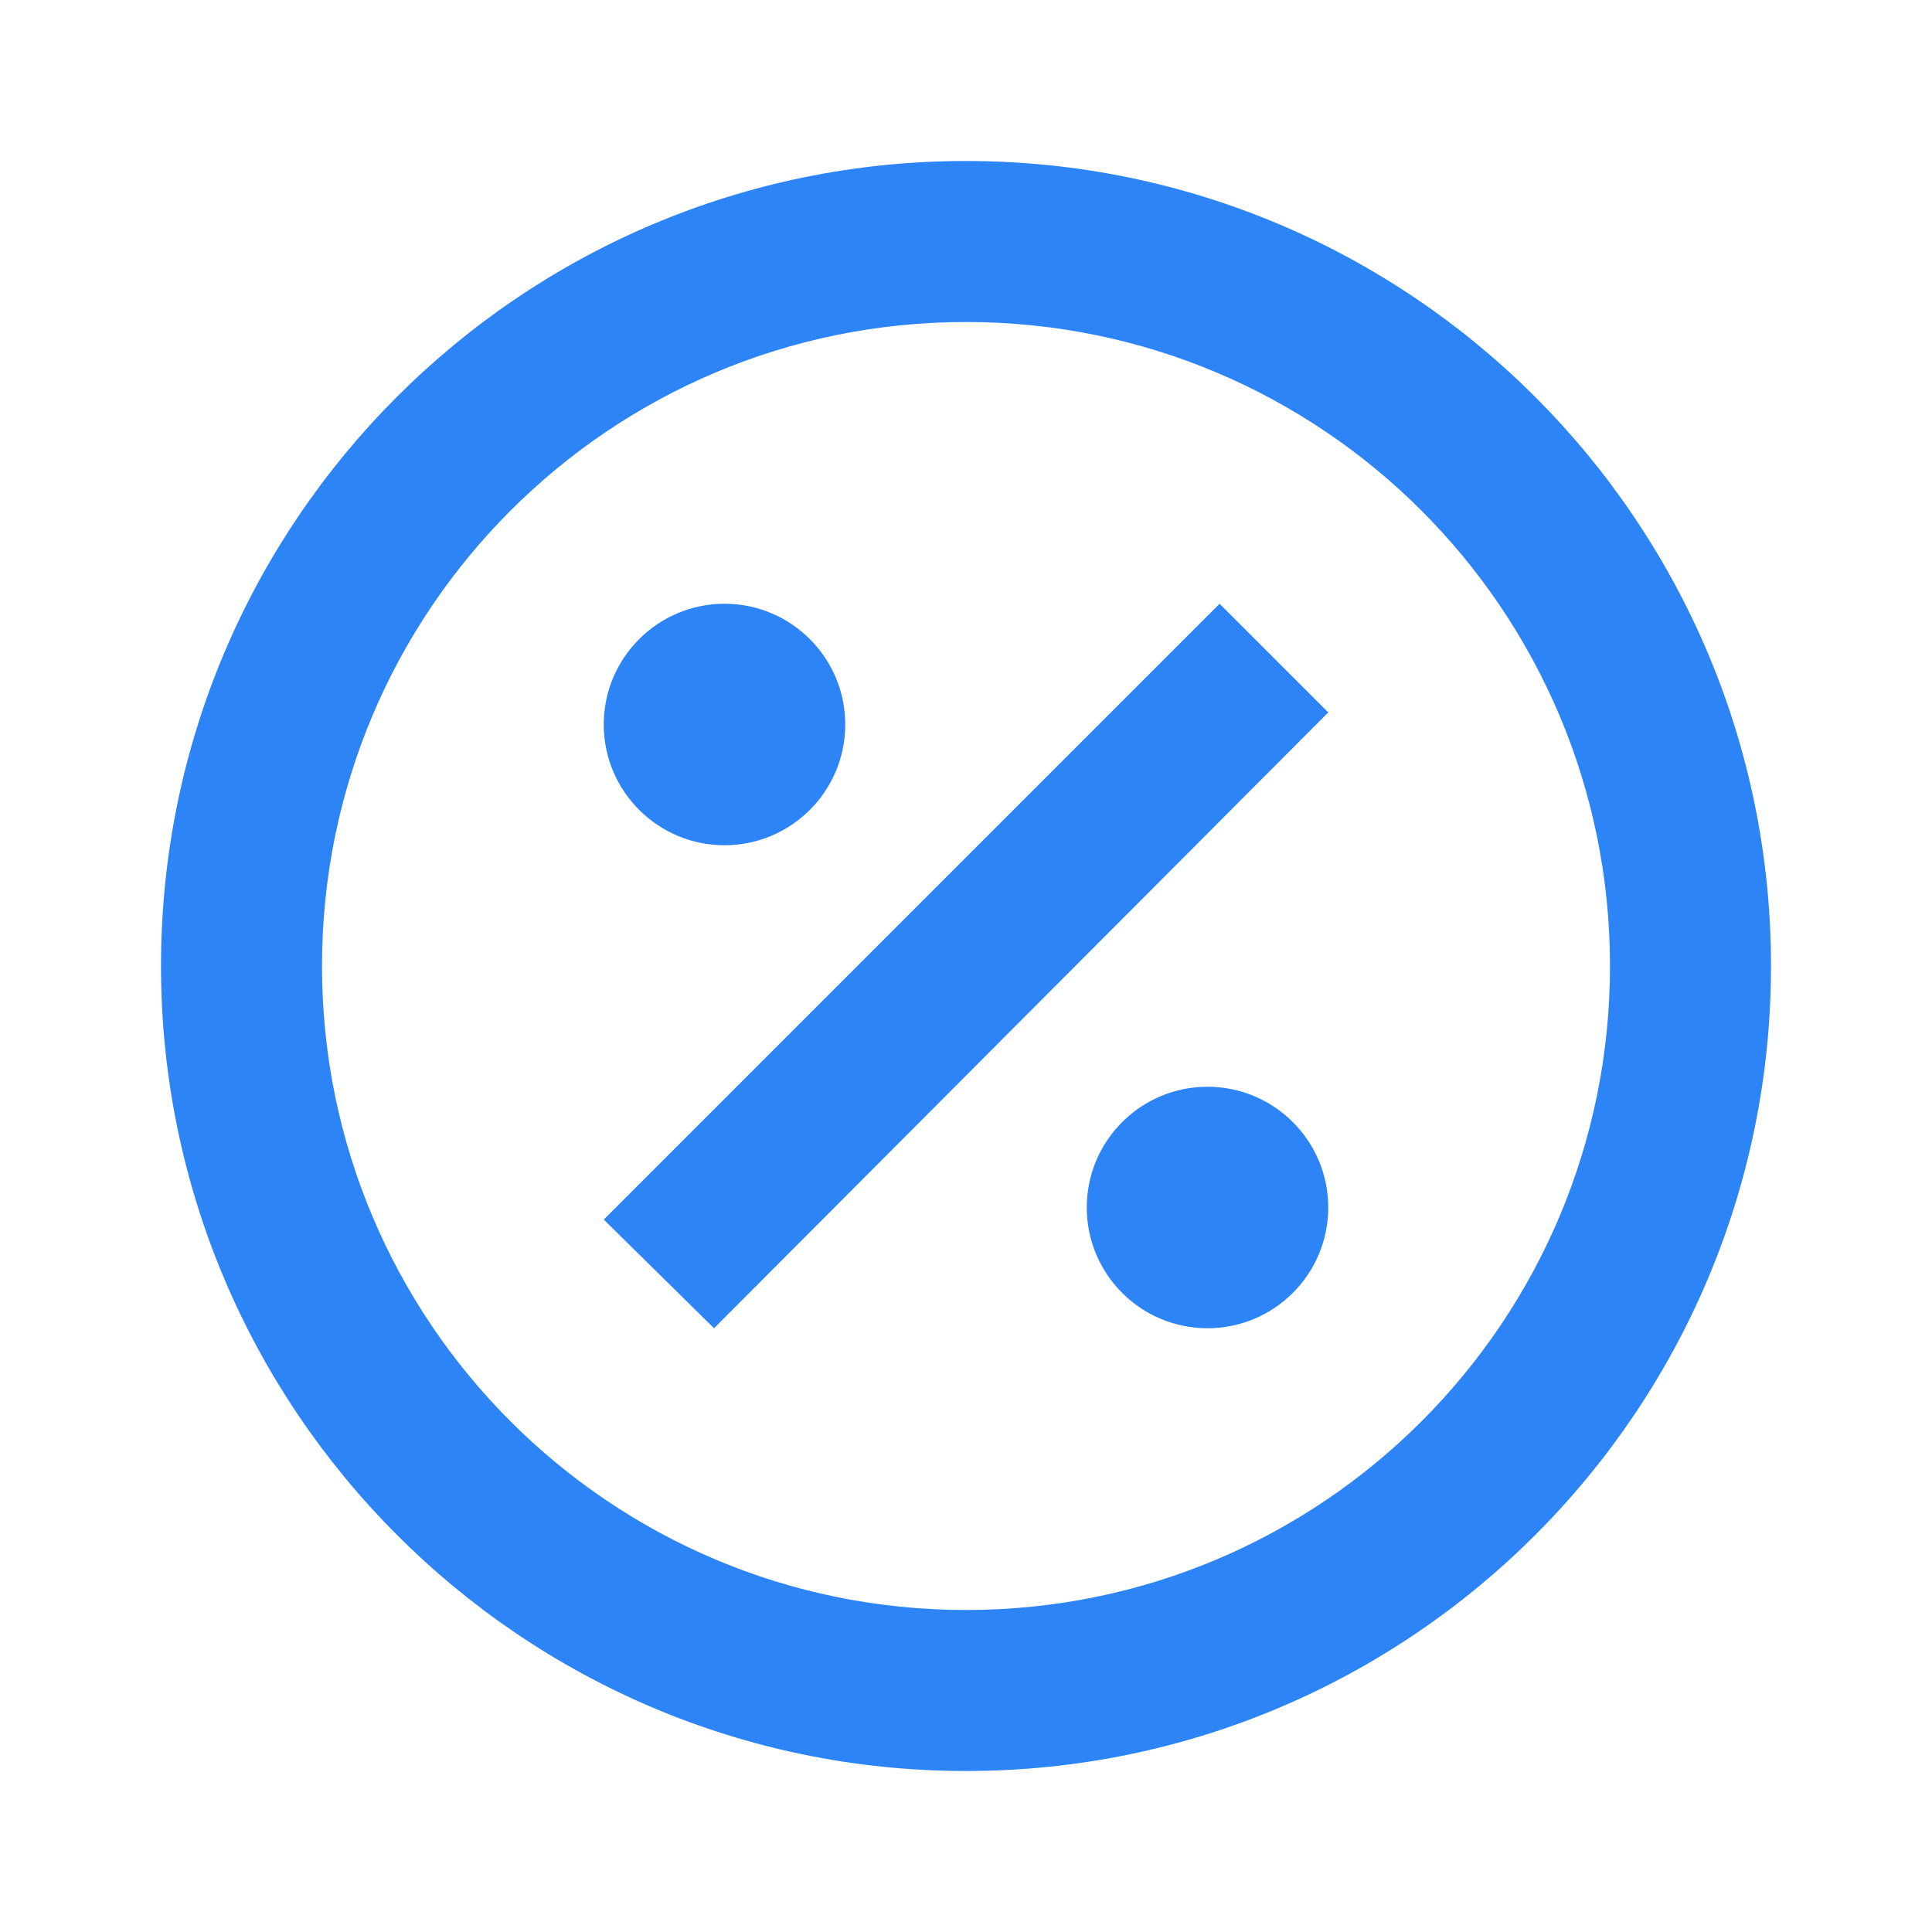
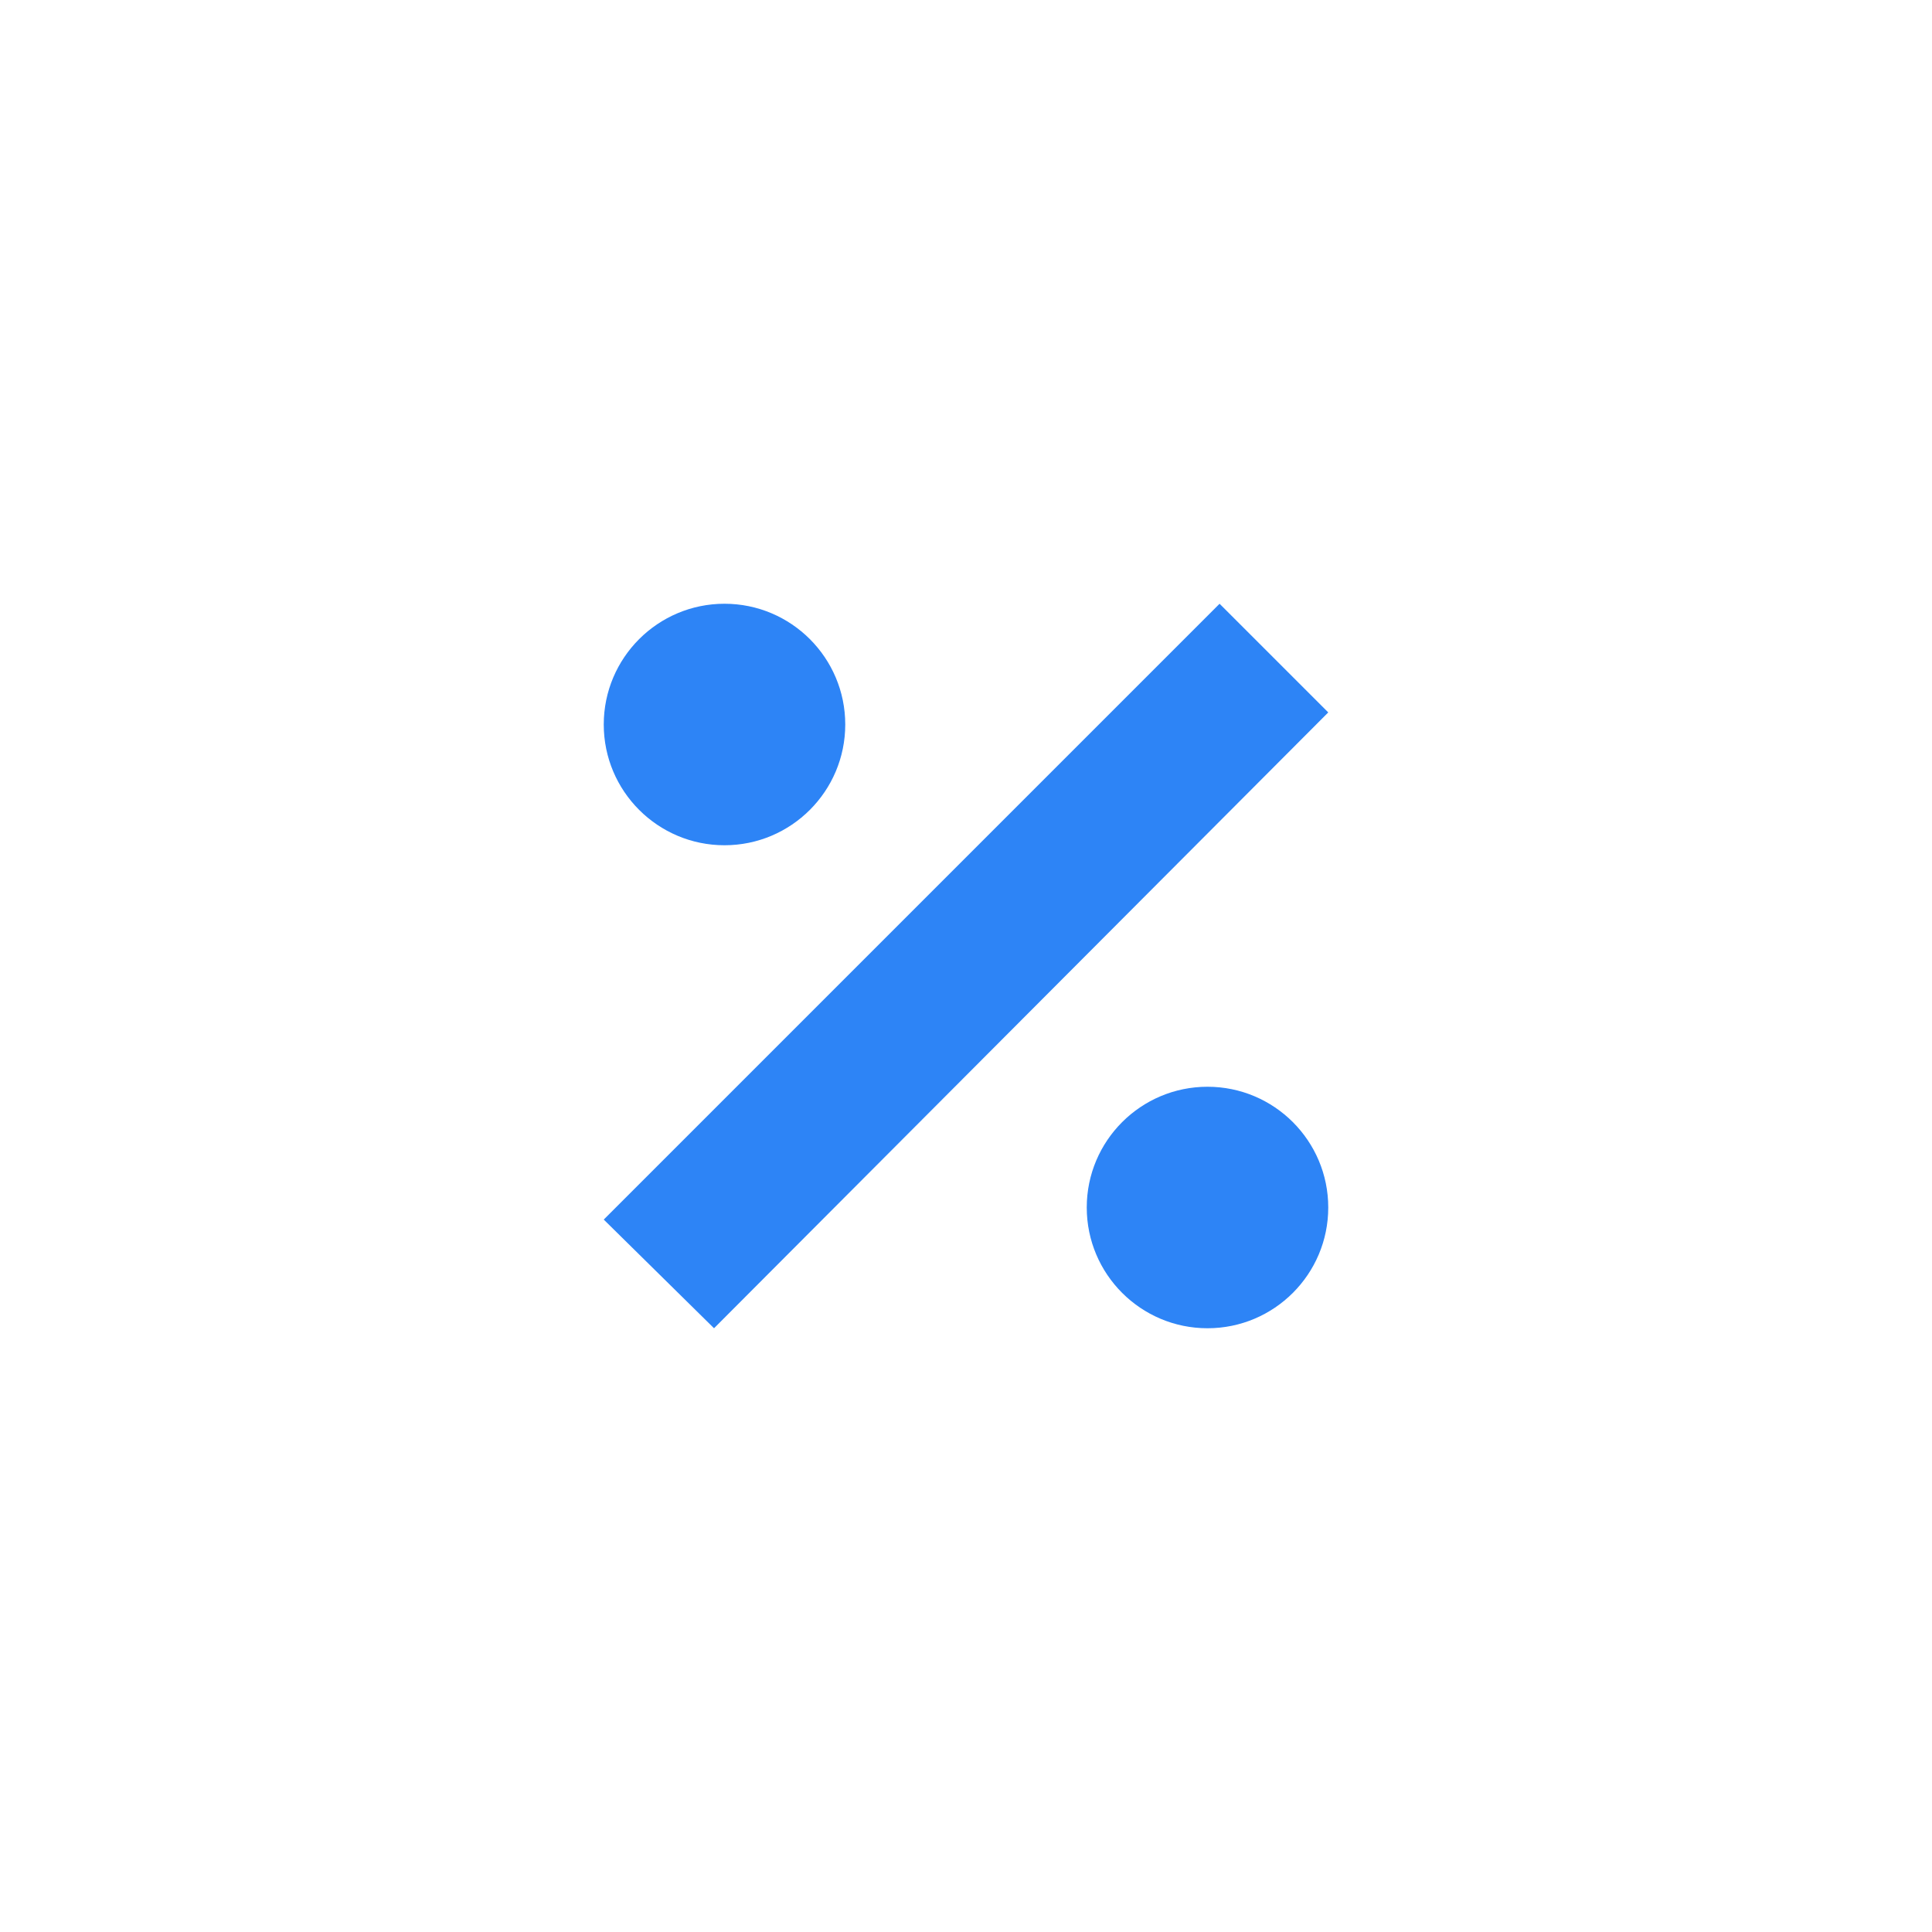
<svg xmlns="http://www.w3.org/2000/svg" width="24" height="24" viewBox="0 0 24 24" fill="none">
  <g id="action-info / discounts-and-bonuses / percent-circle">
-     <path id="Vector" d="M12 20C16.42 20 20 16.42 20 12C20 7.58 16.42 4 12 4C7.58 4 4 7.58 4 12C4 16.42 7.58 20 12 20ZM12 2C17.52 2 22 6.48 22 12C22 17.52 17.52 22 12 22C6.47 22 2 17.5 2 12C2 6.48 6.48 2 12 2Z" fill="#2D84F6" />
    <path id="Union" fill-rule="evenodd" clip-rule="evenodd" d="M8.87 16.5L16.5 8.85L15.15 7.5L7.5 15.15L8.87 16.5ZM10.5 9C10.5 9.828 9.828 10.5 9 10.5C8.172 10.5 7.5 9.828 7.5 9C7.5 8.172 8.172 7.5 9 7.5C9.828 7.5 10.5 8.172 10.5 9ZM15 16.5C15.828 16.5 16.5 15.828 16.5 15C16.5 14.172 15.828 13.5 15 13.5C14.172 13.5 13.5 14.172 13.5 15C13.5 15.828 14.172 16.5 15 16.5Z" fill="#2D84F6" />
  </g>
</svg>